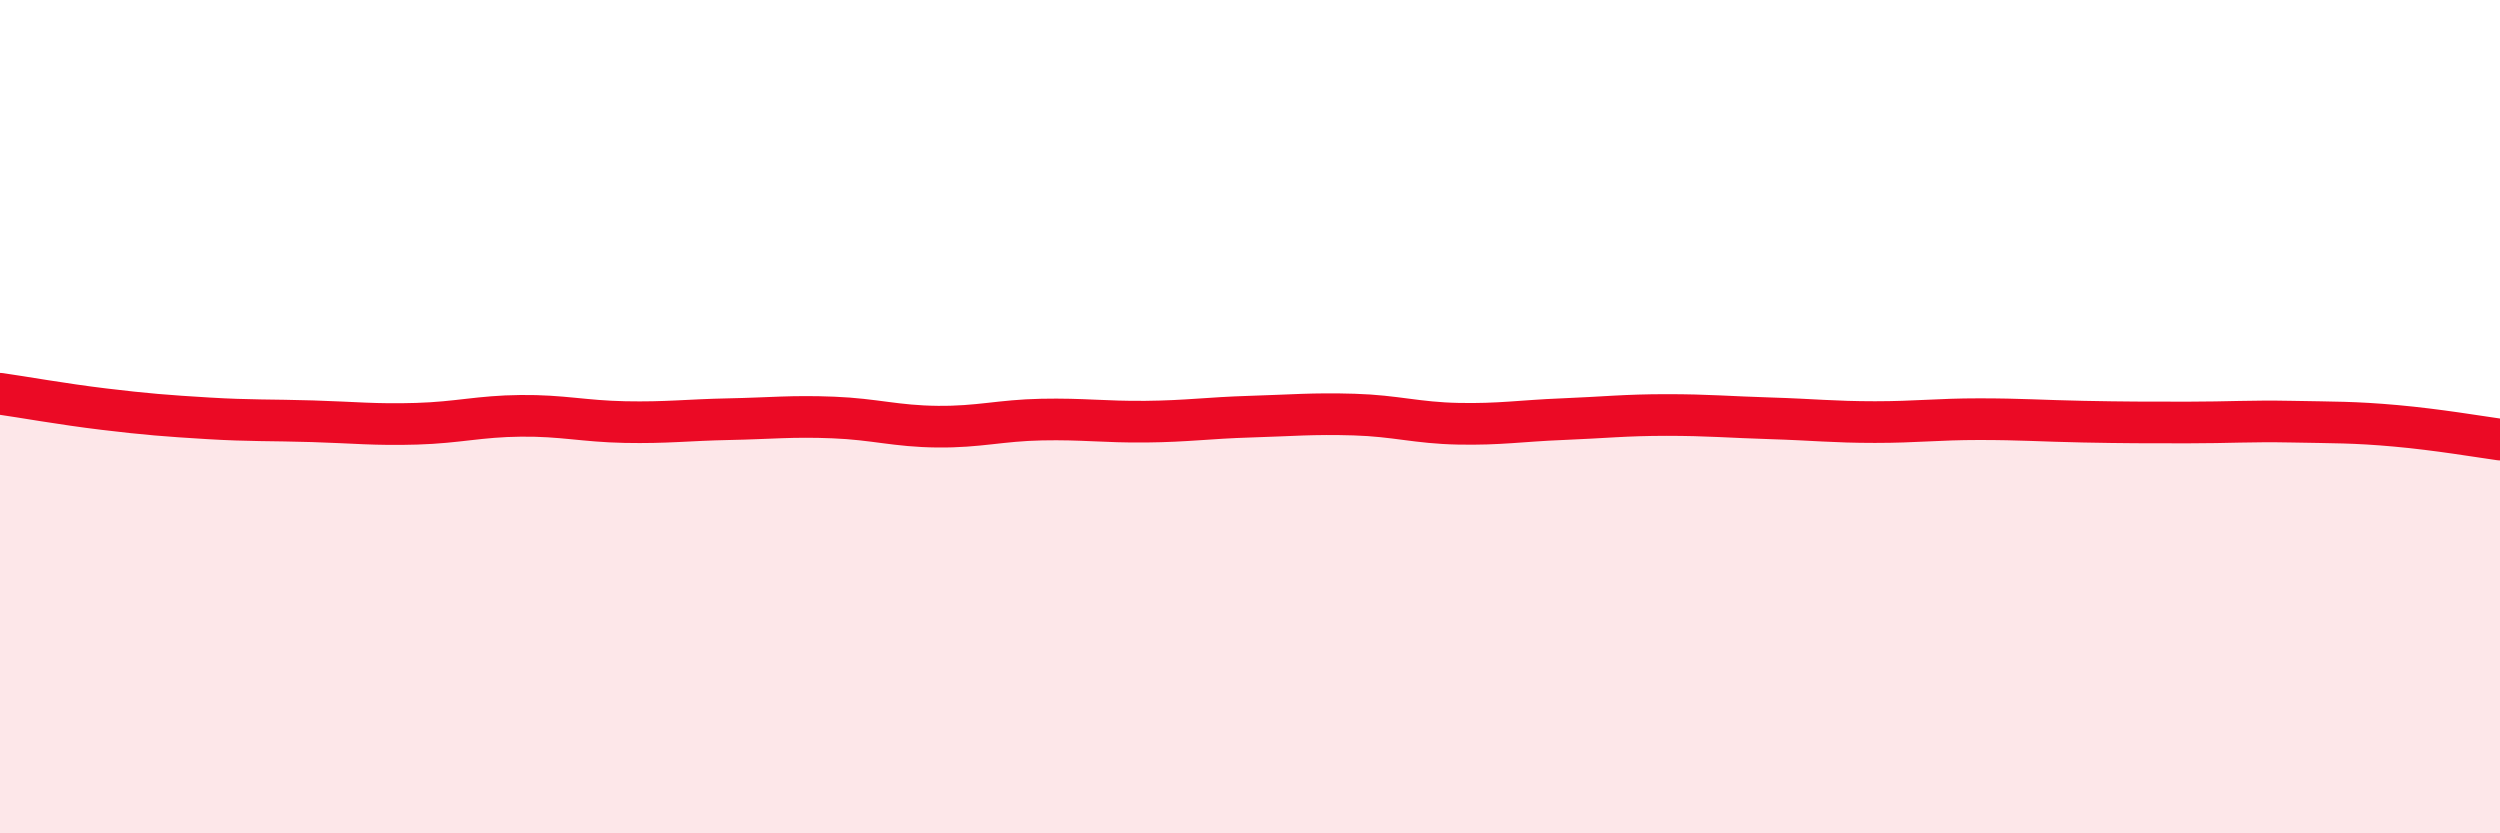
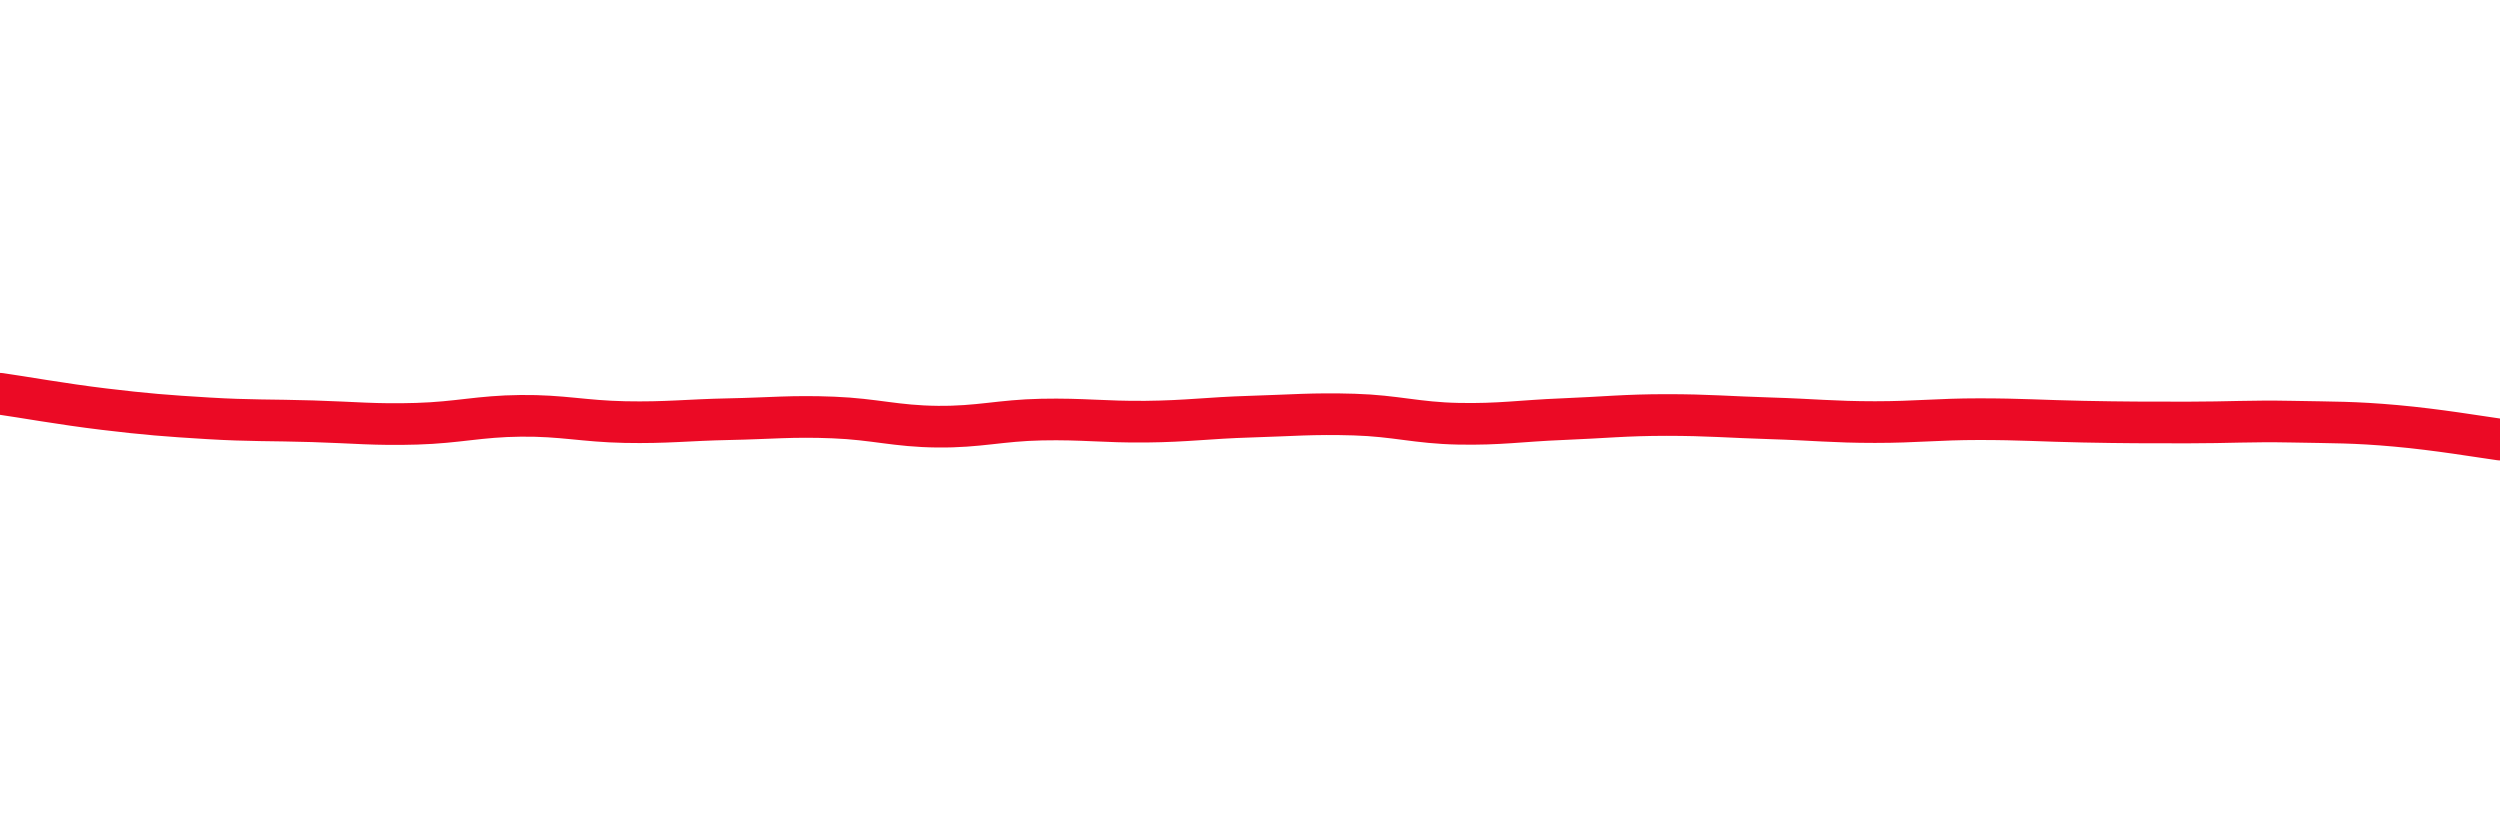
<svg xmlns="http://www.w3.org/2000/svg" width="60" height="20" viewBox="0 0 60 20">
-   <path d="M 0,9.45 C 0.5,9.52 1.5,9.7 2.5,9.82 C 3.5,9.94 4,9.98 5,10.04 C 6,10.1 6.5,10.08 7.5,10.11 C 8.5,10.14 9,10.2 10,10.17 C 11,10.14 11.5,9.99 12.5,9.98 C 13.5,9.97 14,10.11 15,10.13 C 16,10.15 16.5,10.08 17.5,10.06 C 18.5,10.04 19,9.98 20,10.02 C 21,10.06 21.5,10.23 22.5,10.24 C 23.5,10.25 24,10.09 25,10.07 C 26,10.05 26.5,10.13 27.5,10.12 C 28.5,10.11 29,10.03 30,10 C 31,9.97 31.5,9.92 32.5,9.95 C 33.5,9.98 34,10.15 35,10.17 C 36,10.19 36.5,10.1 37.5,10.06 C 38.5,10.02 39,9.96 40,9.96 C 41,9.96 41.5,10.01 42.5,10.04 C 43.5,10.07 44,10.13 45,10.13 C 46,10.13 46.5,10.06 47.5,10.06 C 48.5,10.06 49,10.1 50,10.12 C 51,10.14 51.5,10.14 52.5,10.14 C 53.5,10.14 54,10.1 55,10.12 C 56,10.14 56.5,10.13 57.5,10.22 C 58.5,10.31 59.5,10.48 60,10.55L60 20L0 20Z" fill="#EB0A25" opacity="0.1" stroke-linecap="round" stroke-linejoin="round" />
  <path d="M 0,9.45 C 0.5,9.52 1.5,9.7 2.5,9.82 C 3.5,9.94 4,9.98 5,10.04 C 6,10.1 6.5,10.08 7.5,10.11 C 8.5,10.14 9,10.2 10,10.17 C 11,10.14 11.5,9.99 12.5,9.98 C 13.5,9.97 14,10.11 15,10.13 C 16,10.15 16.5,10.08 17.5,10.06 C 18.5,10.04 19,9.98 20,10.02 C 21,10.06 21.5,10.23 22.5,10.24 C 23.5,10.25 24,10.09 25,10.07 C 26,10.05 26.5,10.13 27.5,10.12 C 28.5,10.11 29,10.03 30,10 C 31,9.97 31.5,9.92 32.5,9.95 C 33.5,9.98 34,10.15 35,10.17 C 36,10.19 36.5,10.1 37.5,10.06 C 38.5,10.02 39,9.96 40,9.96 C 41,9.96 41.5,10.01 42.5,10.04 C 43.5,10.07 44,10.13 45,10.13 C 46,10.13 46.5,10.06 47.5,10.06 C 48.5,10.06 49,10.1 50,10.12 C 51,10.14 51.5,10.14 52.5,10.14 C 53.5,10.14 54,10.1 55,10.12 C 56,10.14 56.5,10.13 57.5,10.22 C 58.5,10.31 59.5,10.48 60,10.55" stroke="#EB0A25" stroke-width="1" fill="none" stroke-linecap="round" stroke-linejoin="round" />
</svg>